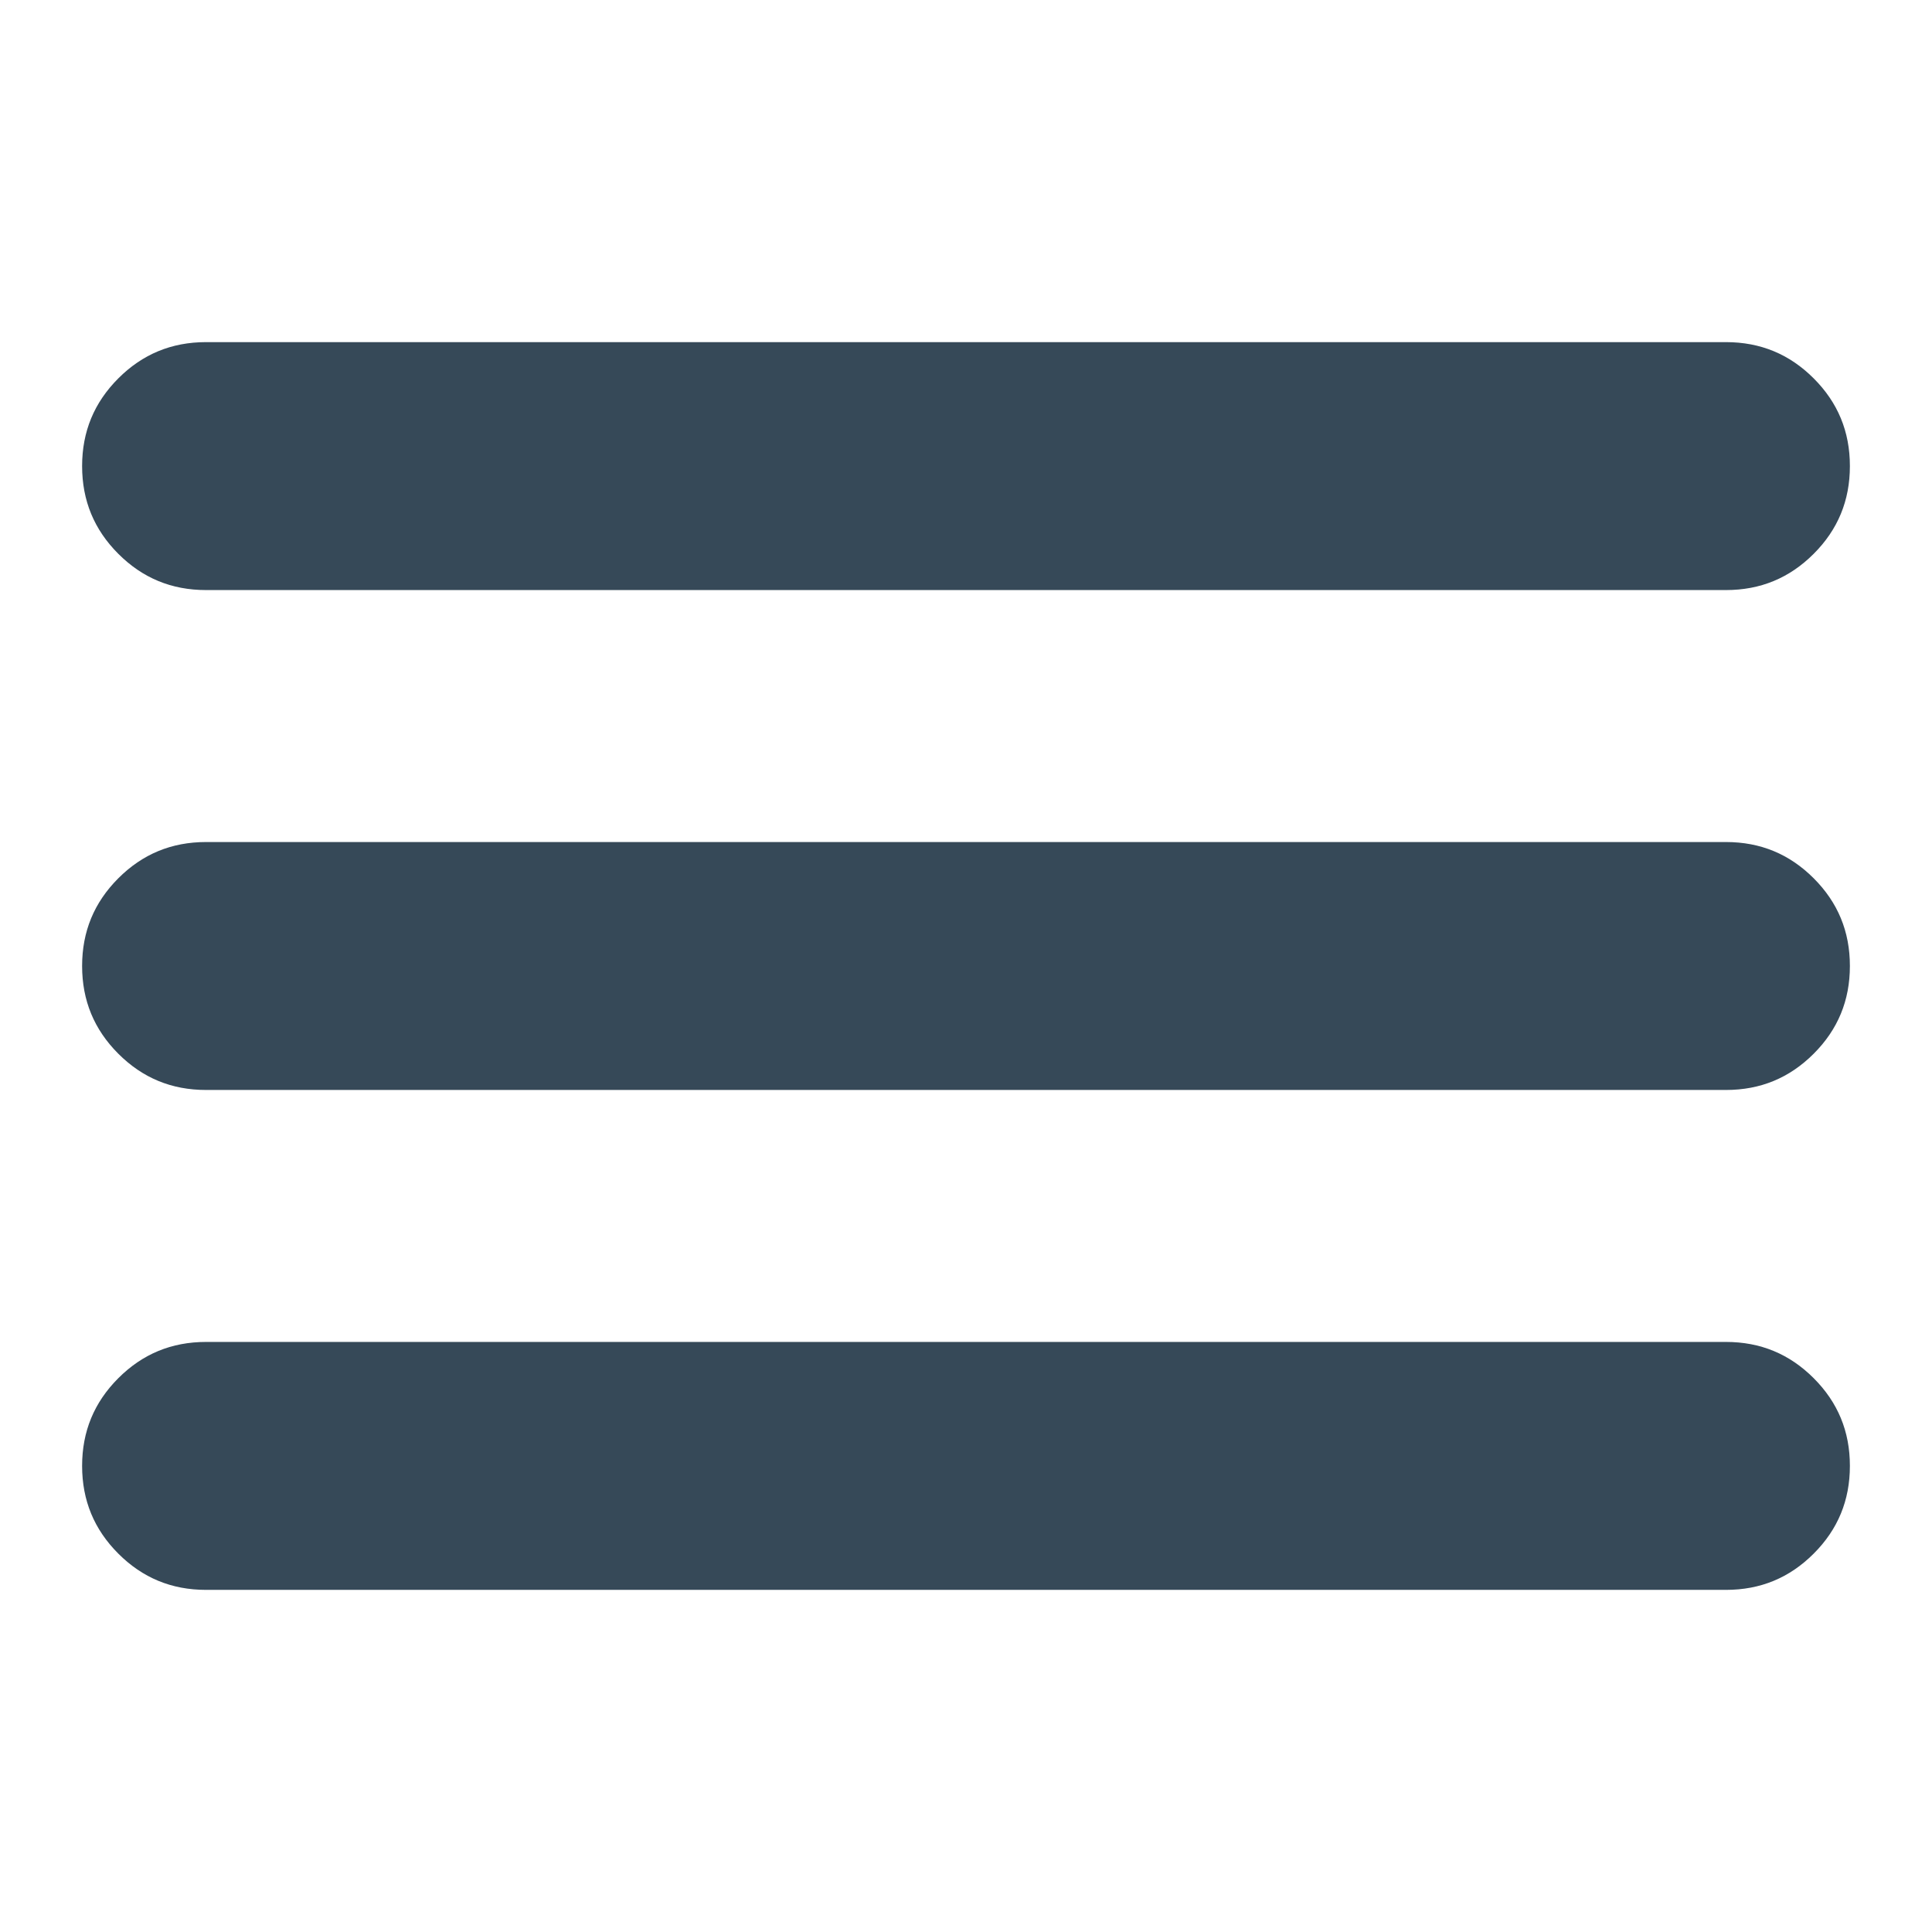
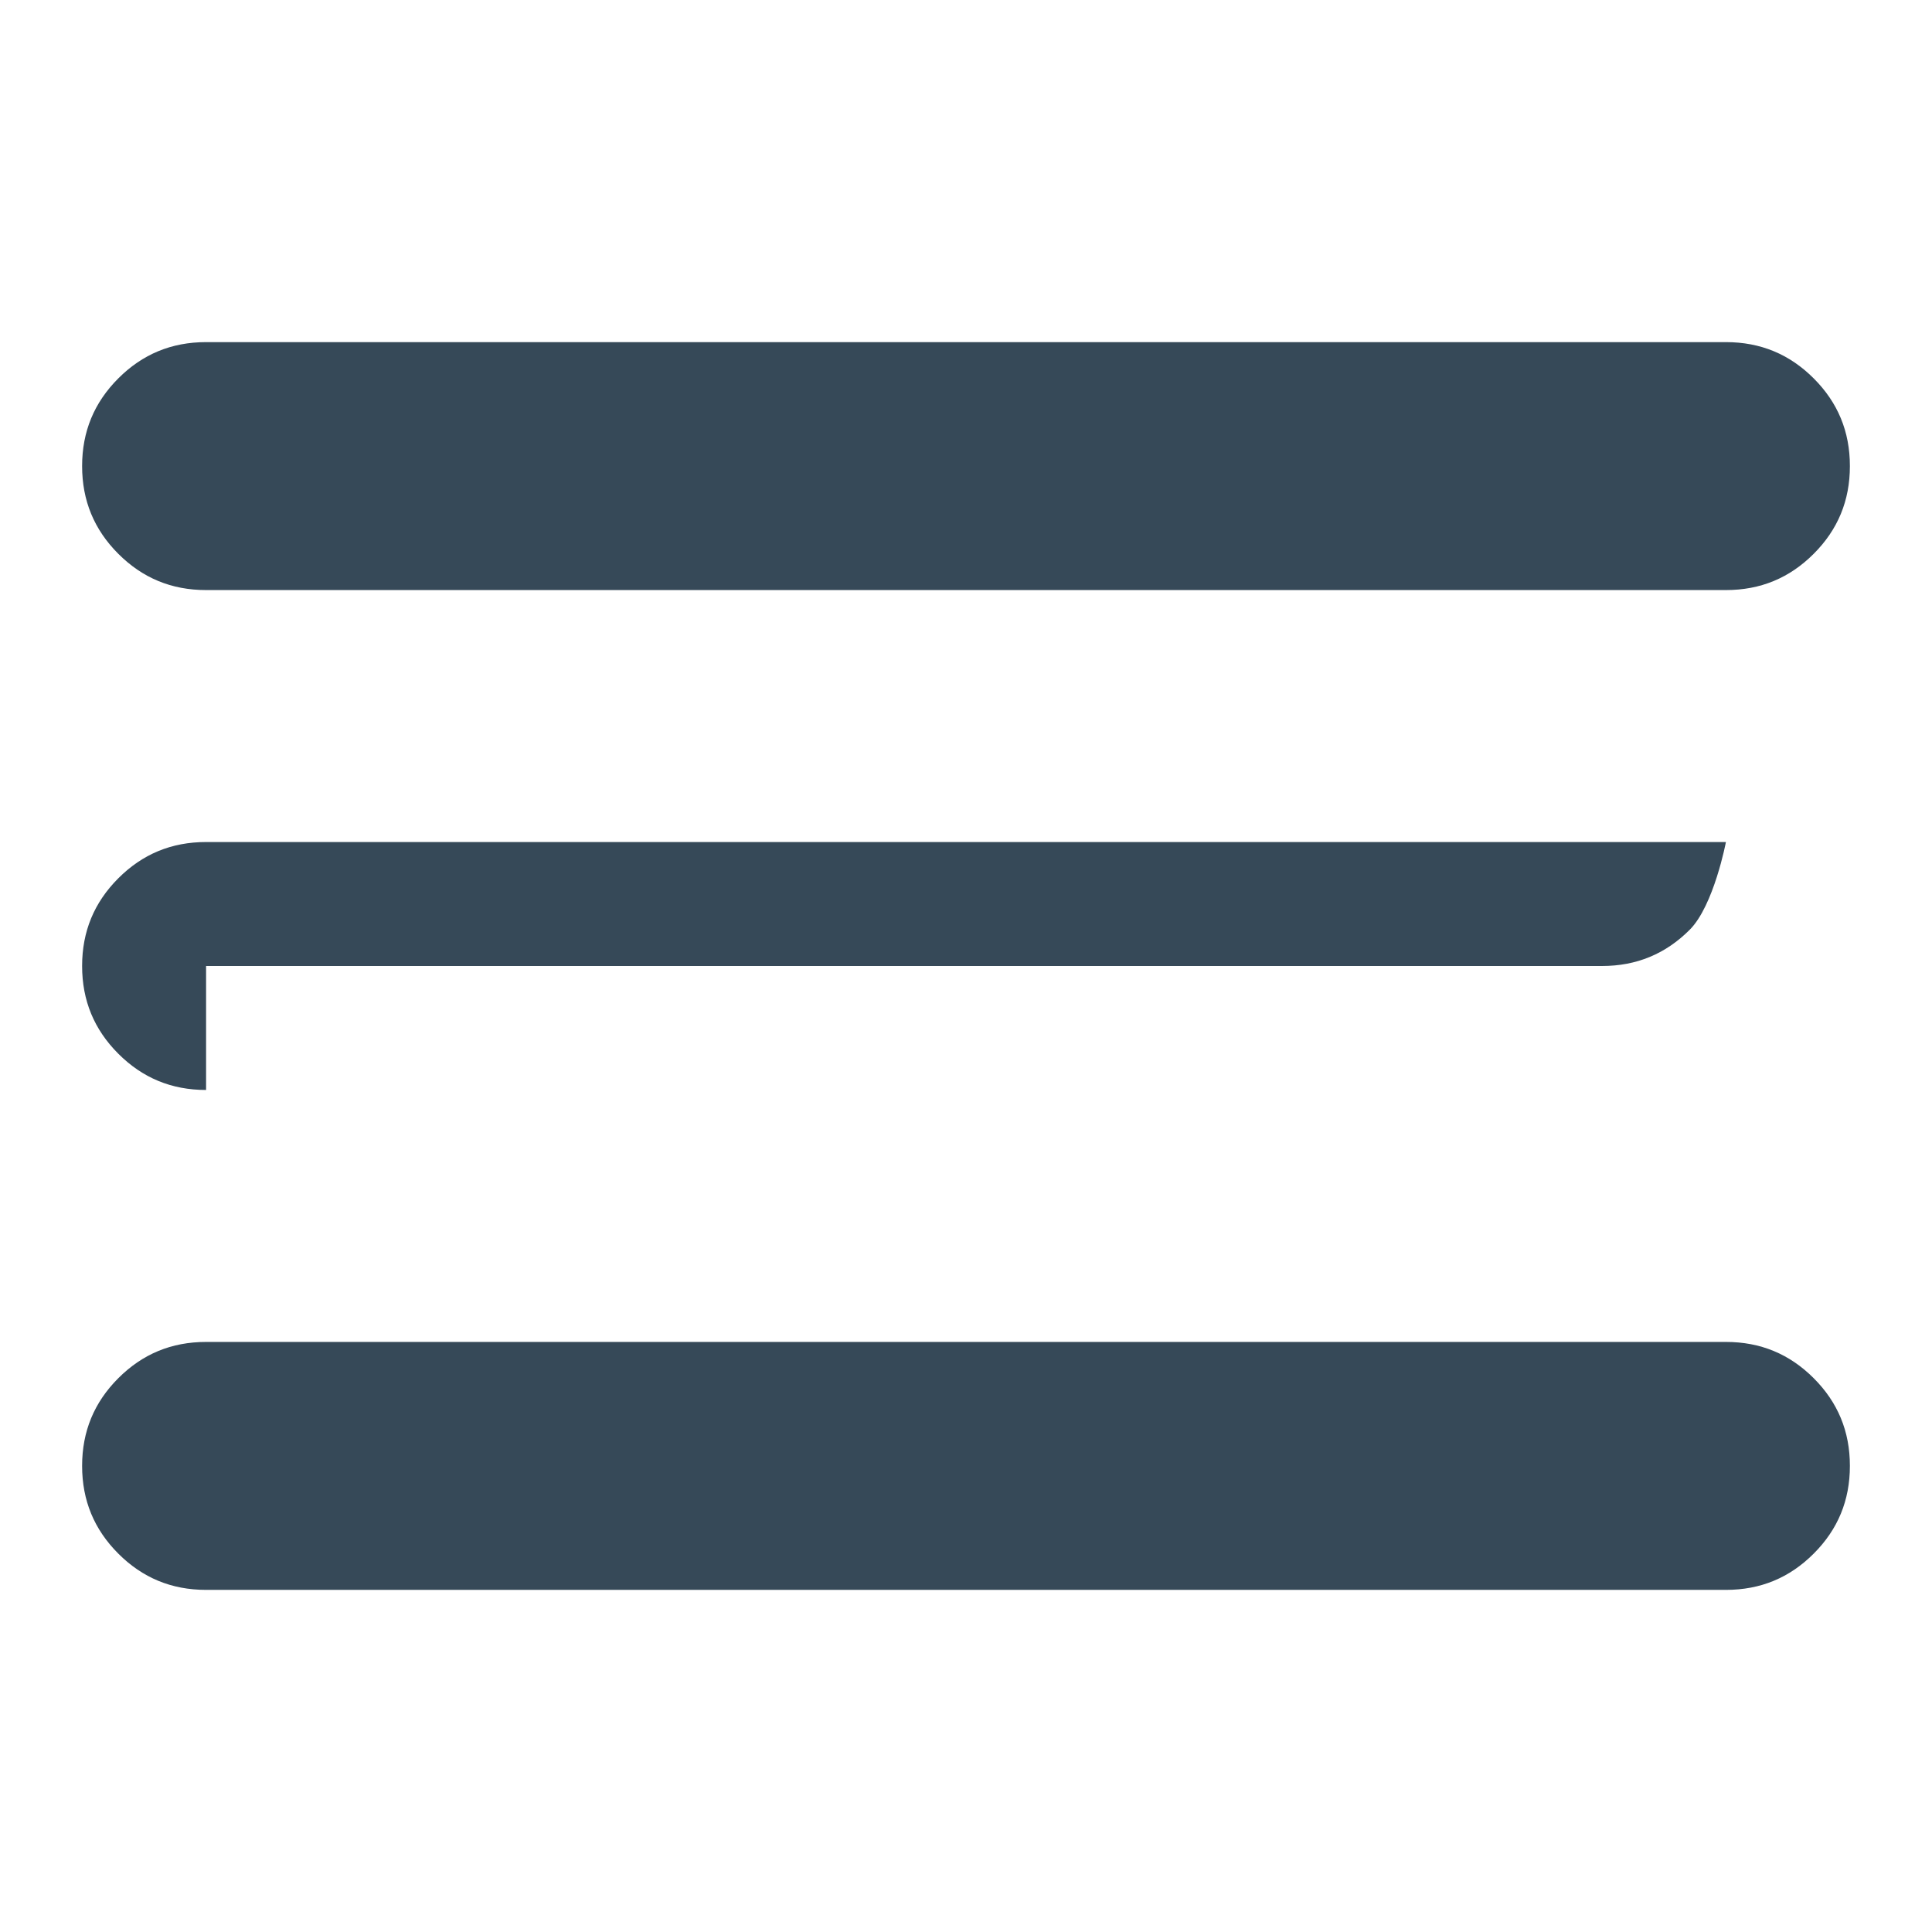
<svg xmlns="http://www.w3.org/2000/svg" id="Layer_1" viewBox="0 0 24 24">
  <defs>
    <style>.cls-1{fill:#364958;stroke-width:0px;}</style>
  </defs>
-   <path class="cls-1" d="m2.56,19.75c-.43,0-.79-.15-1.09-.45-.3-.3-.45-.66-.45-1.09,0-.43.15-.79.45-1.09.3-.3.66-.45,1.09-.45h18.88c.43,0,.79.15,1.09.45.3.3.45.66.45,1.09s-.15.79-.45,1.09c-.3.3-.66.45-1.09.45,0,0-18.88,0-18.88,0Zm0-6.21c-.43,0-.79-.15-1.09-.45-.3-.3-.45-.66-.45-1.09,0-.43.15-.79.45-1.09.3-.3.66-.45,1.09-.45h18.88c.43,0,.79.15,1.09.45.3.3.45.66.45,1.09s-.15.79-.45,1.09c-.3.3-.66.45-1.09.45H2.56Zm0-6.21c-.43,0-.79-.15-1.09-.45-.3-.3-.45-.66-.45-1.09,0-.43.15-.79.45-1.09.3-.3.66-.45,1.09-.45h18.88c.43,0,.79.15,1.09.45.3.3.45.66.45,1.09s-.15.79-.45,1.09c-.3.3-.66.45-1.09.45H2.56Z" />
+   <path class="cls-1" d="m2.56,19.75c-.43,0-.79-.15-1.09-.45-.3-.3-.45-.66-.45-1.09,0-.43.15-.79.45-1.09.3-.3.66-.45,1.09-.45h18.88c.43,0,.79.15,1.09.45.3.3.45.66.45,1.09s-.15.79-.45,1.09c-.3.3-.66.45-1.09.45,0,0-18.88,0-18.88,0Zm0-6.21c-.43,0-.79-.15-1.09-.45-.3-.3-.45-.66-.45-1.09,0-.43.15-.79.45-1.09.3-.3.66-.45,1.09-.45h18.88s-.15.79-.45,1.09c-.3.3-.66.45-1.09.45H2.56Zm0-6.21c-.43,0-.79-.15-1.09-.45-.3-.3-.45-.66-.45-1.09,0-.43.15-.79.45-1.09.3-.3.66-.45,1.09-.45h18.88c.43,0,.79.15,1.09.45.3.3.45.66.45,1.09s-.15.79-.45,1.09c-.3.3-.66.45-1.09.45H2.56Z" />
</svg>